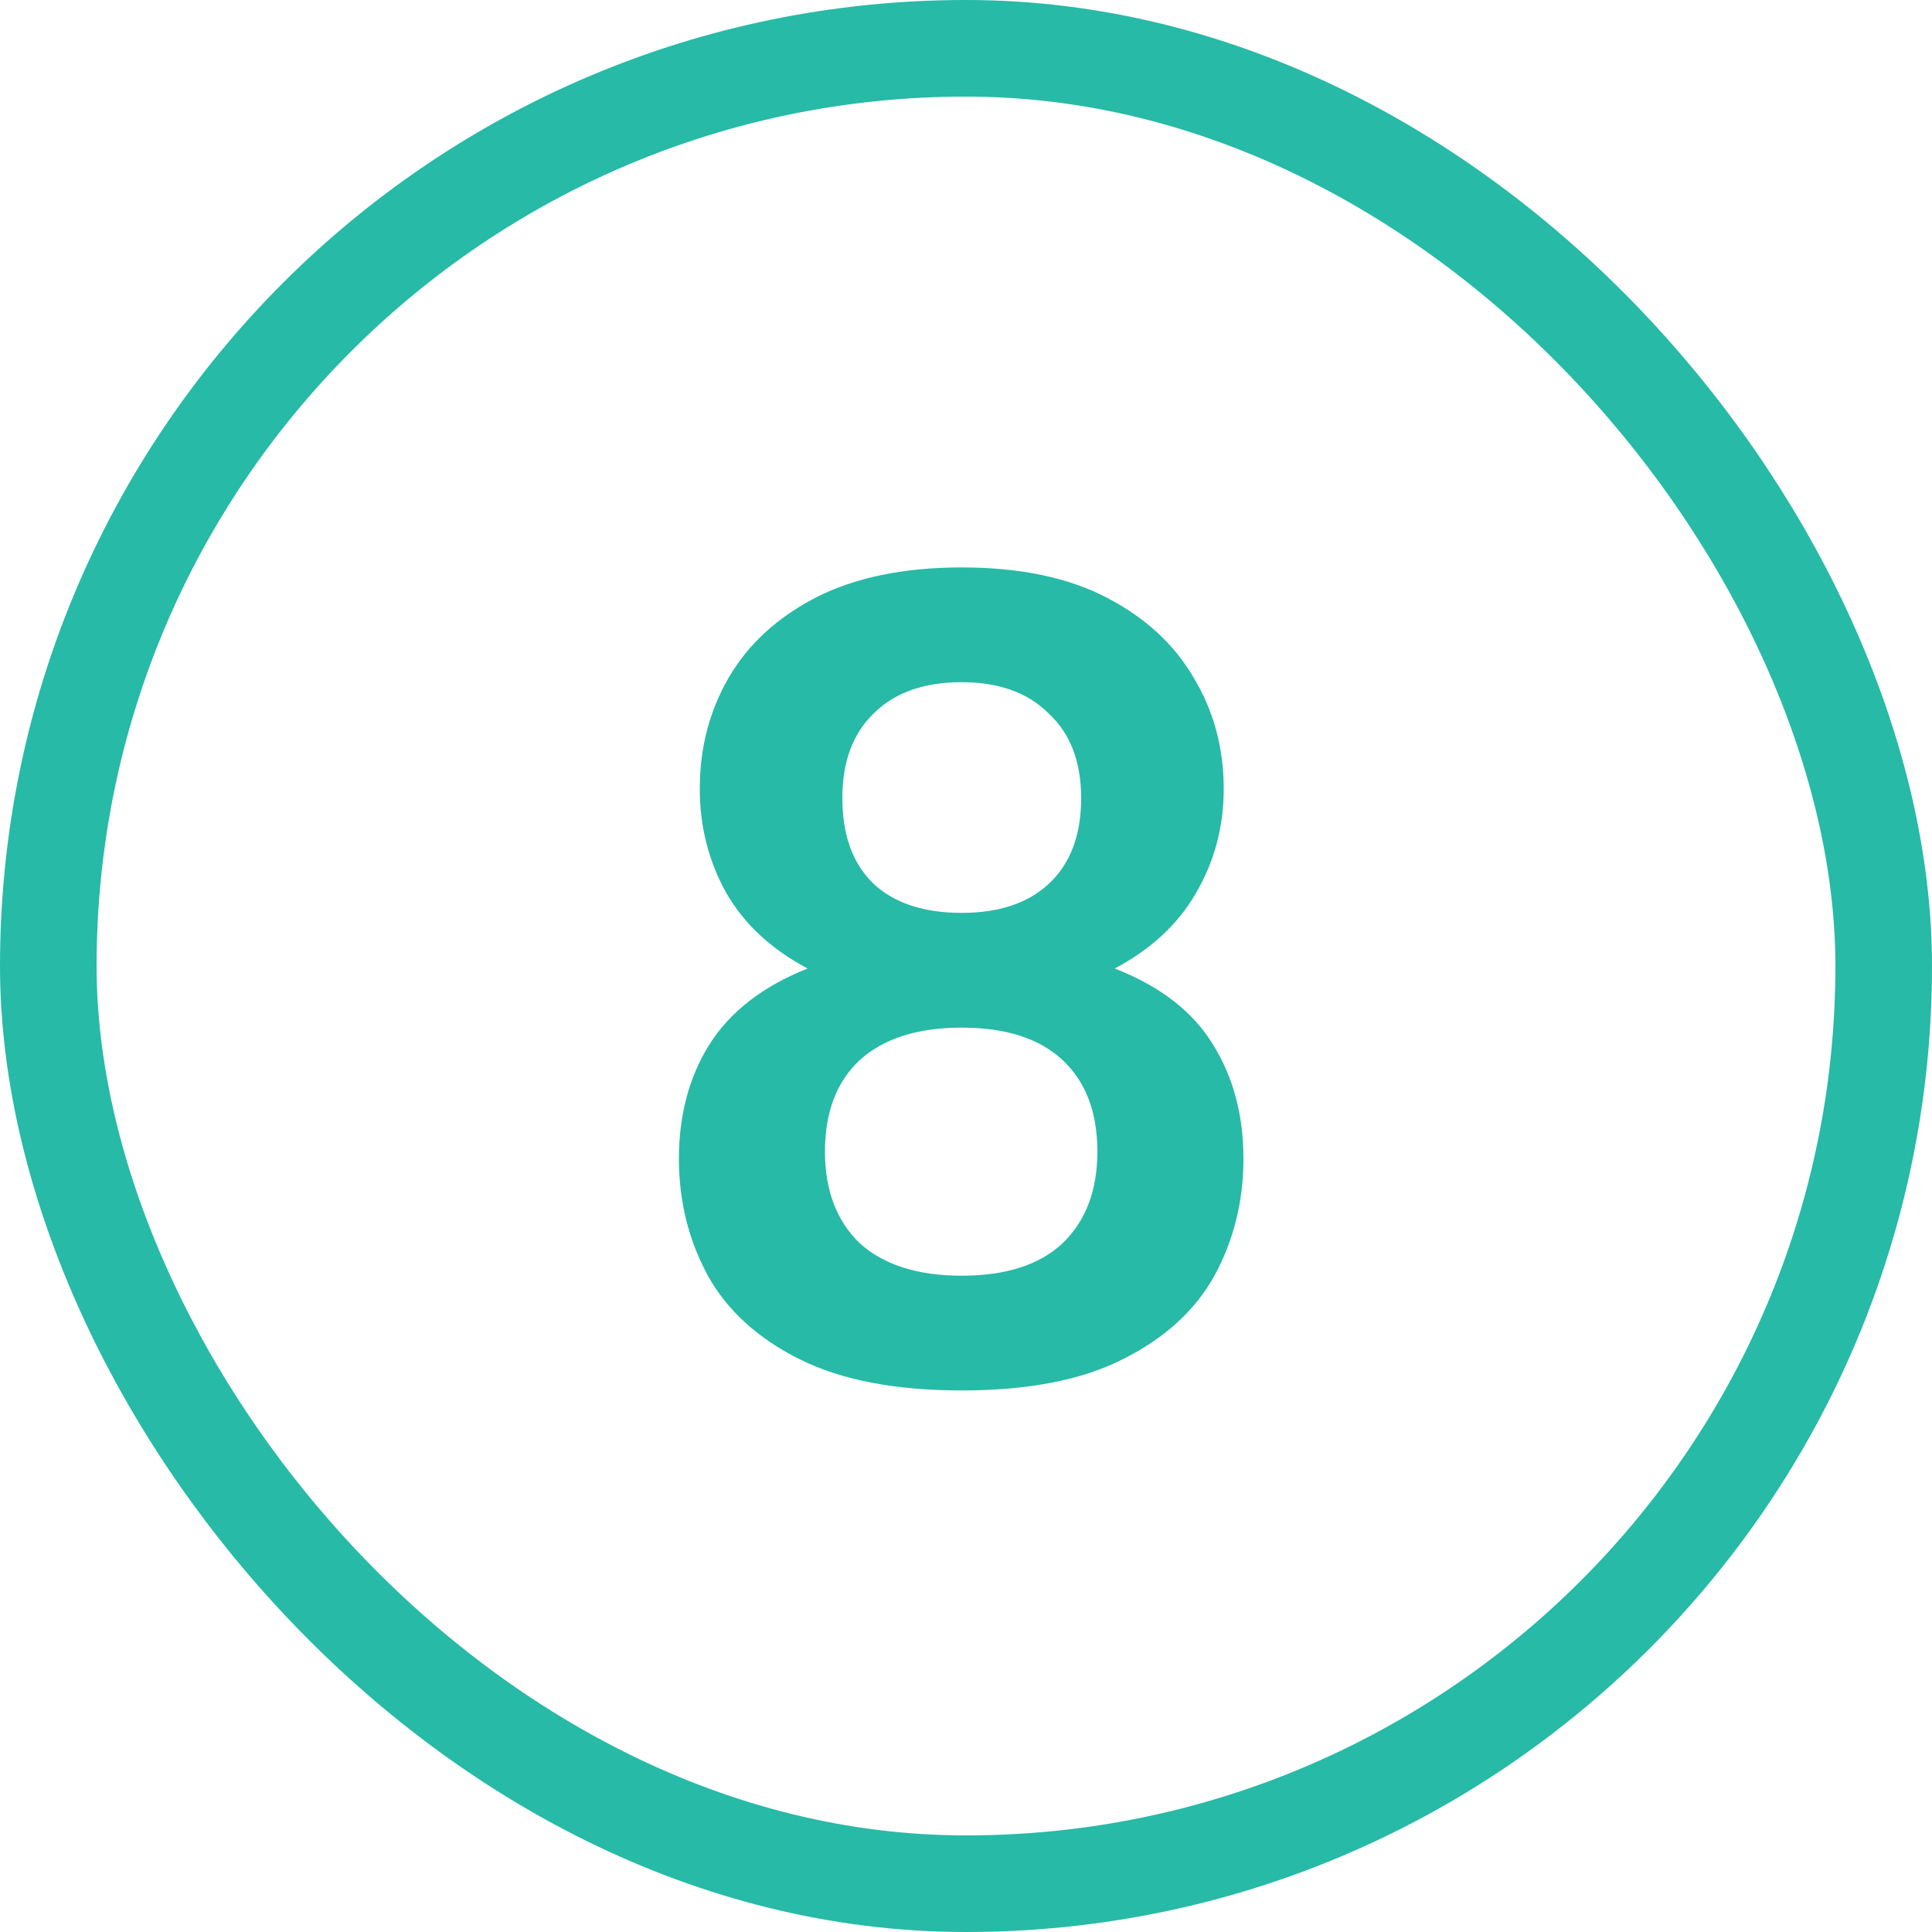
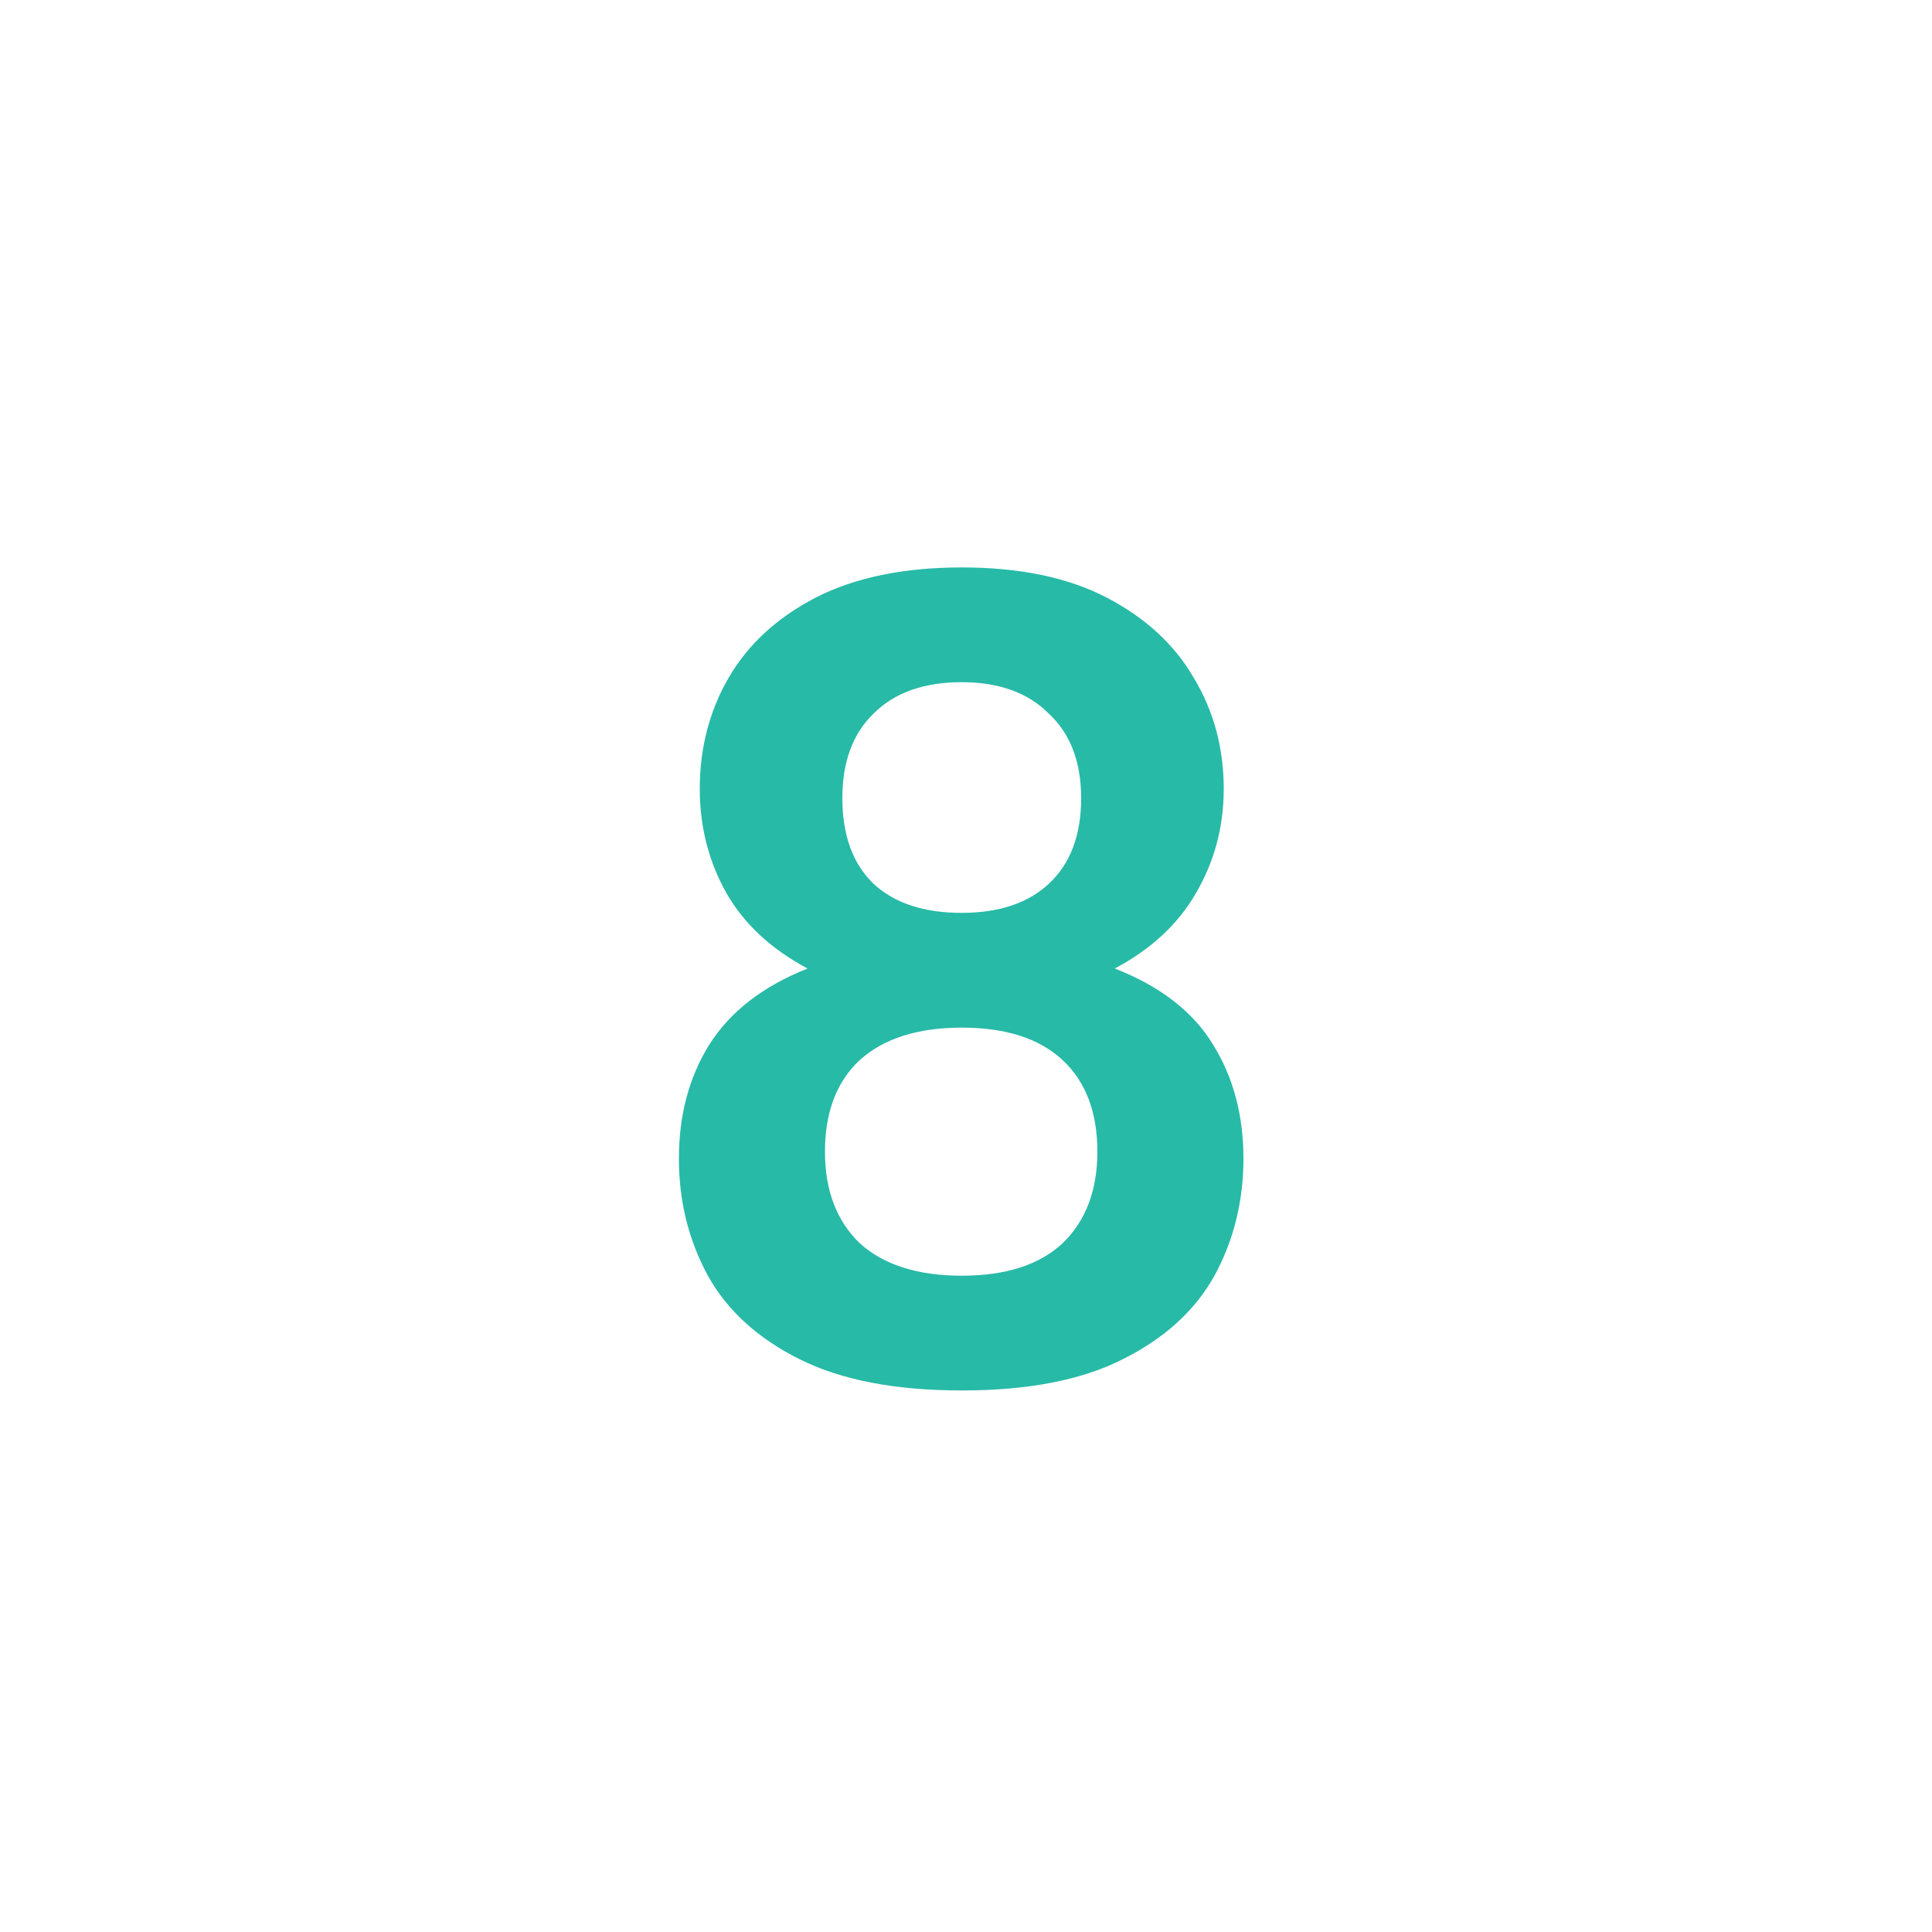
<svg xmlns="http://www.w3.org/2000/svg" width="40" height="40" viewBox="0 0 40 40" fill="none">
-   <rect x="1" y="1" width="38" height="38" rx="19" stroke="#27BAA7" stroke-width="2" />
  <path d="M19.912 28.788C18.536 28.788 17.416 28.572 16.552 28.14C15.688 27.708 15.056 27.132 14.656 26.412C14.256 25.676 14.056 24.868 14.056 23.988C14.056 23.092 14.264 22.308 14.68 21.636C15.112 20.948 15.792 20.42 16.72 20.052C15.968 19.652 15.408 19.132 15.04 18.492C14.672 17.836 14.488 17.116 14.488 16.332C14.488 15.484 14.688 14.716 15.088 14.028C15.488 13.34 16.088 12.788 16.888 12.372C17.704 11.956 18.712 11.748 19.912 11.748C21.112 11.748 22.112 11.956 22.912 12.372C23.712 12.788 24.312 13.34 24.712 14.028C25.128 14.716 25.336 15.484 25.336 16.332C25.336 17.116 25.144 17.836 24.76 18.492C24.392 19.132 23.832 19.652 23.08 20.052C24.024 20.42 24.704 20.948 25.12 21.636C25.536 22.308 25.744 23.092 25.744 23.988C25.744 24.868 25.544 25.676 25.144 26.412C24.744 27.132 24.112 27.708 23.248 28.14C22.4 28.572 21.288 28.788 19.912 28.788ZM19.912 26.412C20.824 26.412 21.52 26.188 22 25.74C22.48 25.276 22.72 24.644 22.72 23.844C22.72 23.028 22.48 22.396 22 21.948C21.52 21.5 20.824 21.276 19.912 21.276C19 21.276 18.296 21.5 17.8 21.948C17.32 22.396 17.08 23.028 17.08 23.844C17.08 24.644 17.32 25.276 17.8 25.74C18.296 26.188 19 26.412 19.912 26.412ZM19.912 18.9C20.68 18.9 21.28 18.7 21.712 18.3C22.16 17.884 22.384 17.292 22.384 16.524C22.384 15.772 22.16 15.188 21.712 14.772C21.28 14.34 20.68 14.124 19.912 14.124C19.128 14.124 18.52 14.34 18.088 14.772C17.656 15.188 17.44 15.772 17.44 16.524C17.44 17.292 17.656 17.884 18.088 18.3C18.52 18.7 19.128 18.9 19.912 18.9Z" fill="#27BAA7" />
</svg>